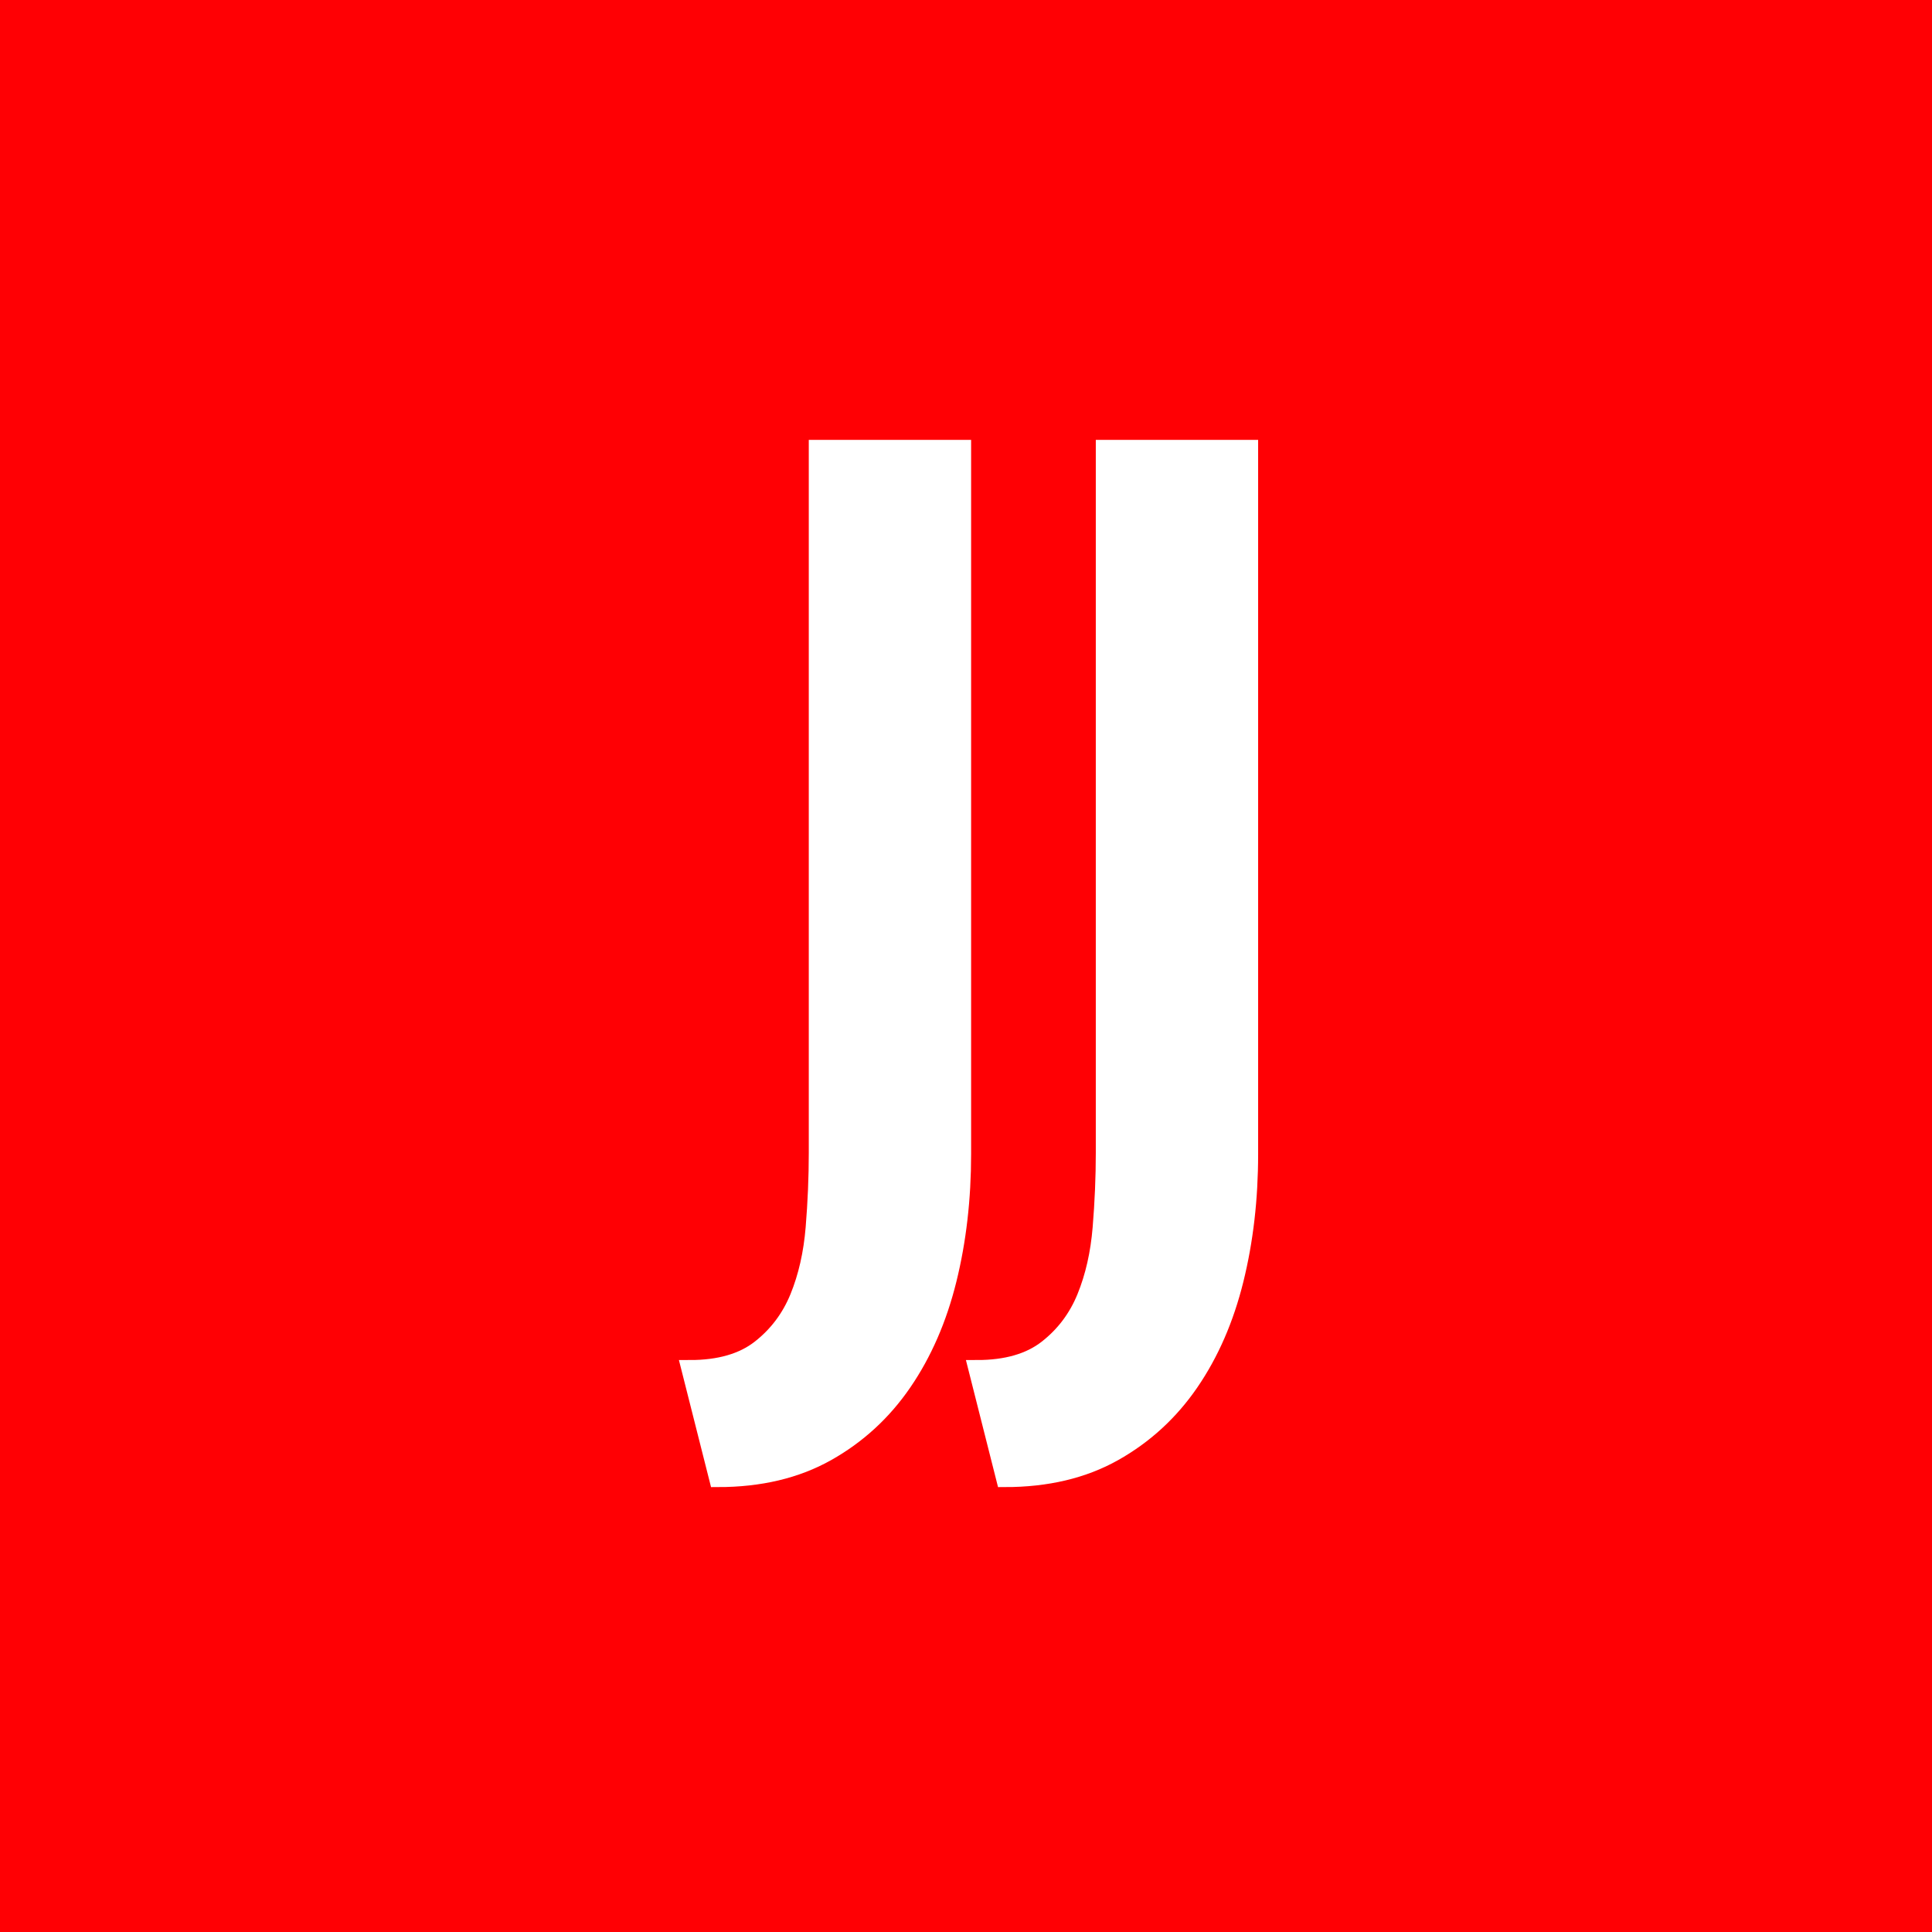
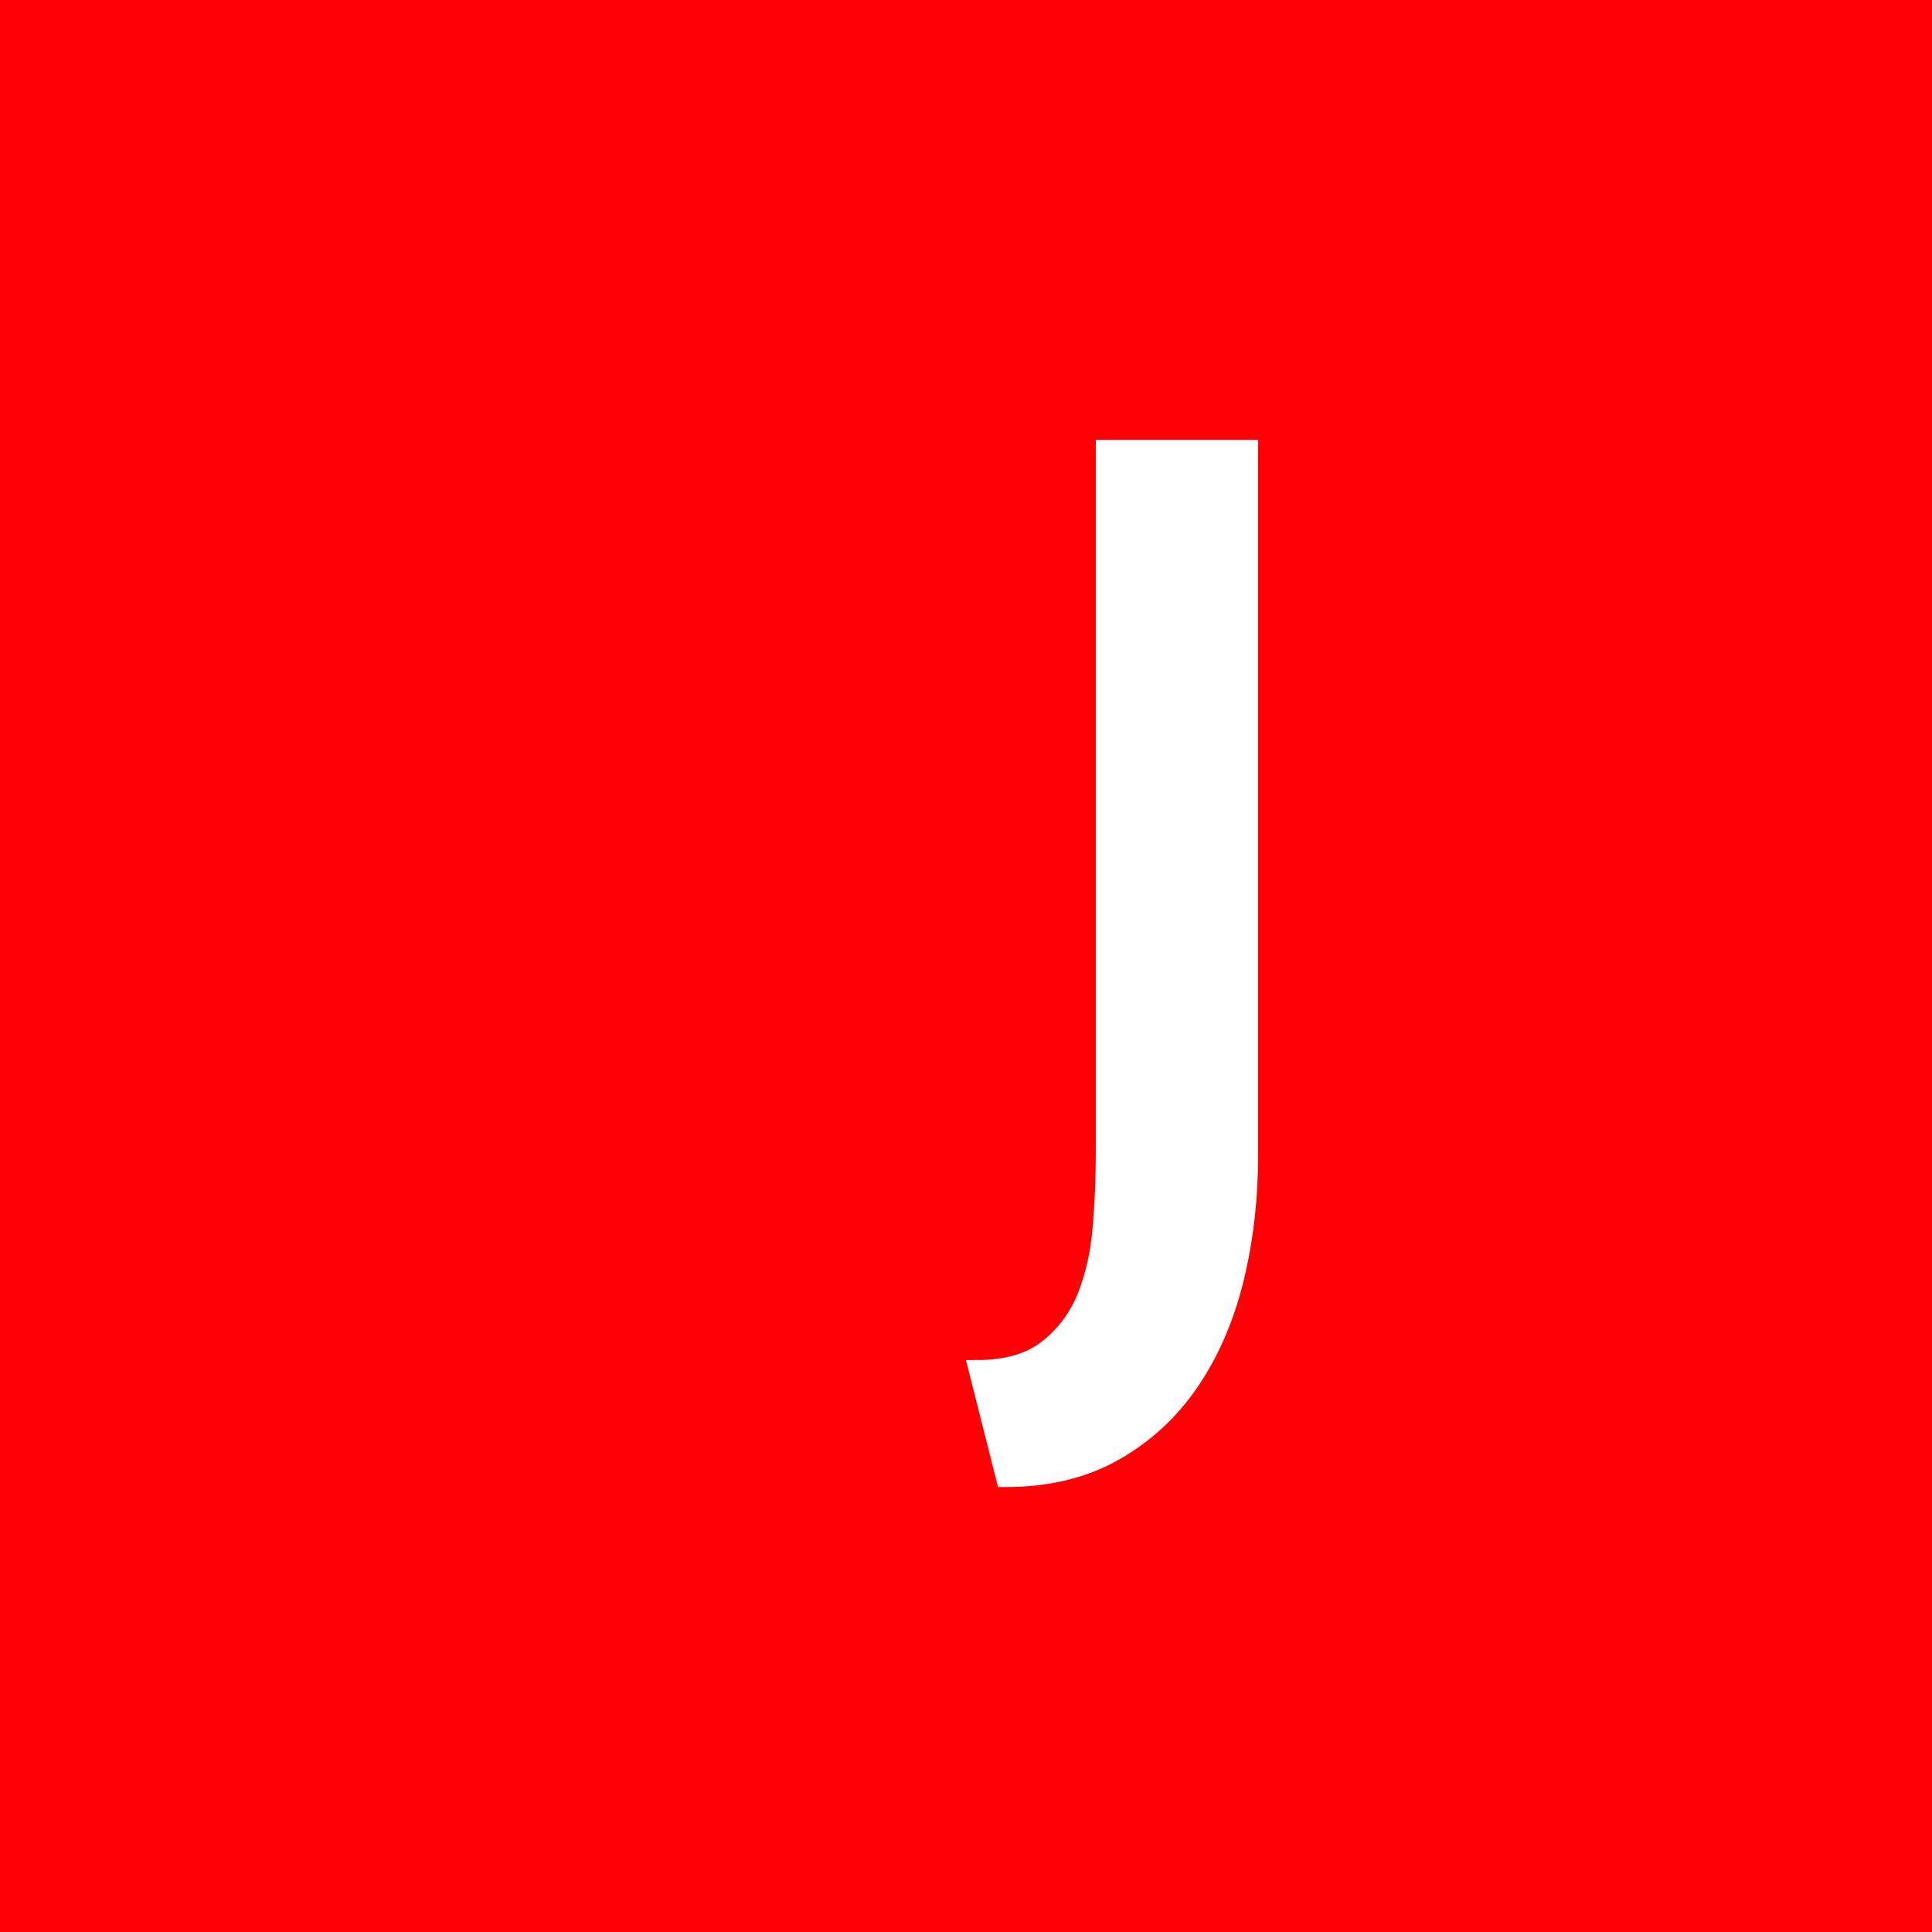
<svg xmlns="http://www.w3.org/2000/svg" width="100px" height="100px" viewBox="0 0 100 100" version="1.1">
  <title>favicon</title>
  <g id="Products" stroke="none" stroke-width="1" fill="none" fill-rule="evenodd">
    <g id="favicon">
      <rect id="Rectangle" fill="#FF0004" x="0" y="0" width="100" height="100" />
      <g id="JJ-Loughran" transform="translate(35.714, 23.214)" fill="#FFFFFF" fill-rule="nonzero" stroke="#FFFFFF" stroke-width="0.893">
-         <path d="M14.104,36.521 C14.104,38.83 13.854,40.997 13.354,43.022 C12.853,45.047 12.08,46.822 11.035,48.347 C9.991,49.871 8.674,51.08 7.085,51.973 C5.496,52.866 3.613,53.312 1.437,53.312 L0,47.628 C1.524,47.628 2.732,47.28 3.624,46.583 C4.516,45.886 5.18,45.004 5.616,43.937 C6.051,42.87 6.323,41.672 6.432,40.343 C6.541,39.015 6.595,37.719 6.595,36.456 L6.595,0 L14.104,0 L14.104,36.521 Z" id="Path" />
        <path d="M28.96,36.521 C28.96,38.83 28.71,40.997 28.209,43.022 C27.708,45.047 26.936,46.822 25.891,48.347 C24.846,49.871 23.529,51.08 21.94,51.973 C20.351,52.866 18.469,53.312 16.292,53.312 L14.855,47.628 C16.379,47.628 17.587,47.28 18.479,46.583 C19.372,45.886 20.036,45.004 20.471,43.937 C20.906,42.87 21.178,41.672 21.287,40.343 C21.396,39.015 21.451,37.719 21.451,36.456 L21.451,0 L28.96,0 L28.96,36.521 Z" id="Path" />
      </g>
    </g>
  </g>
</svg>